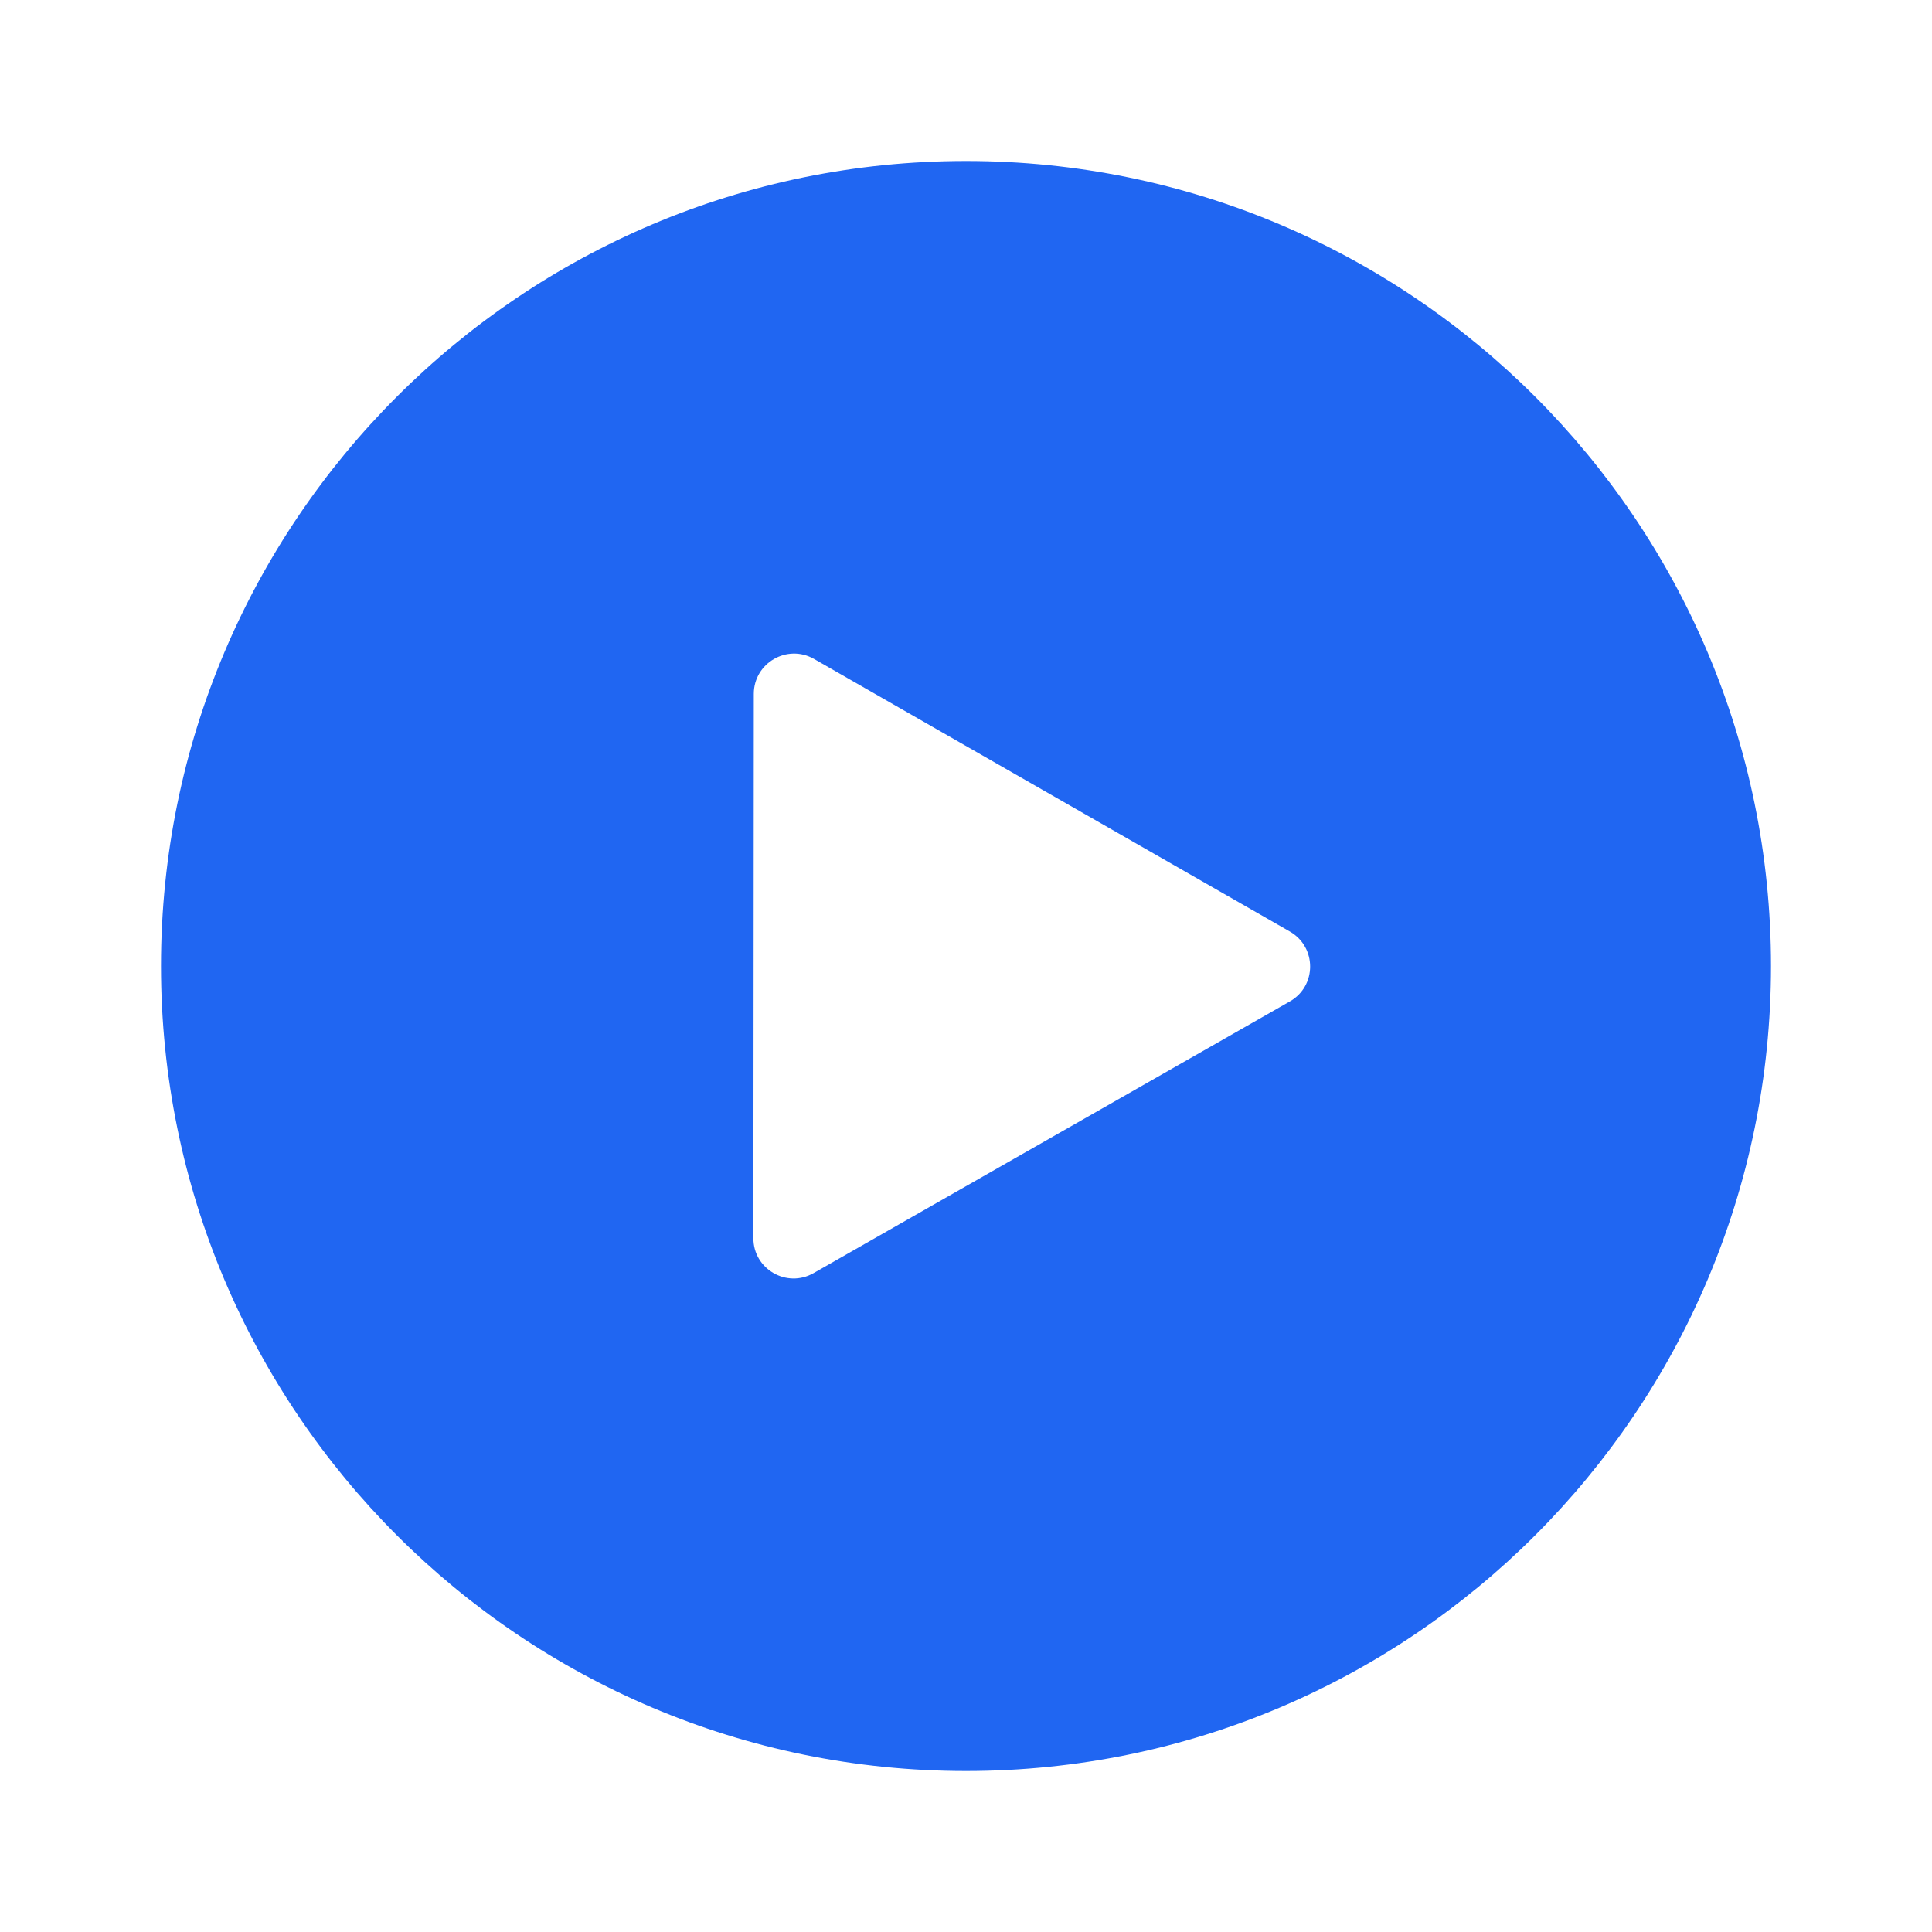
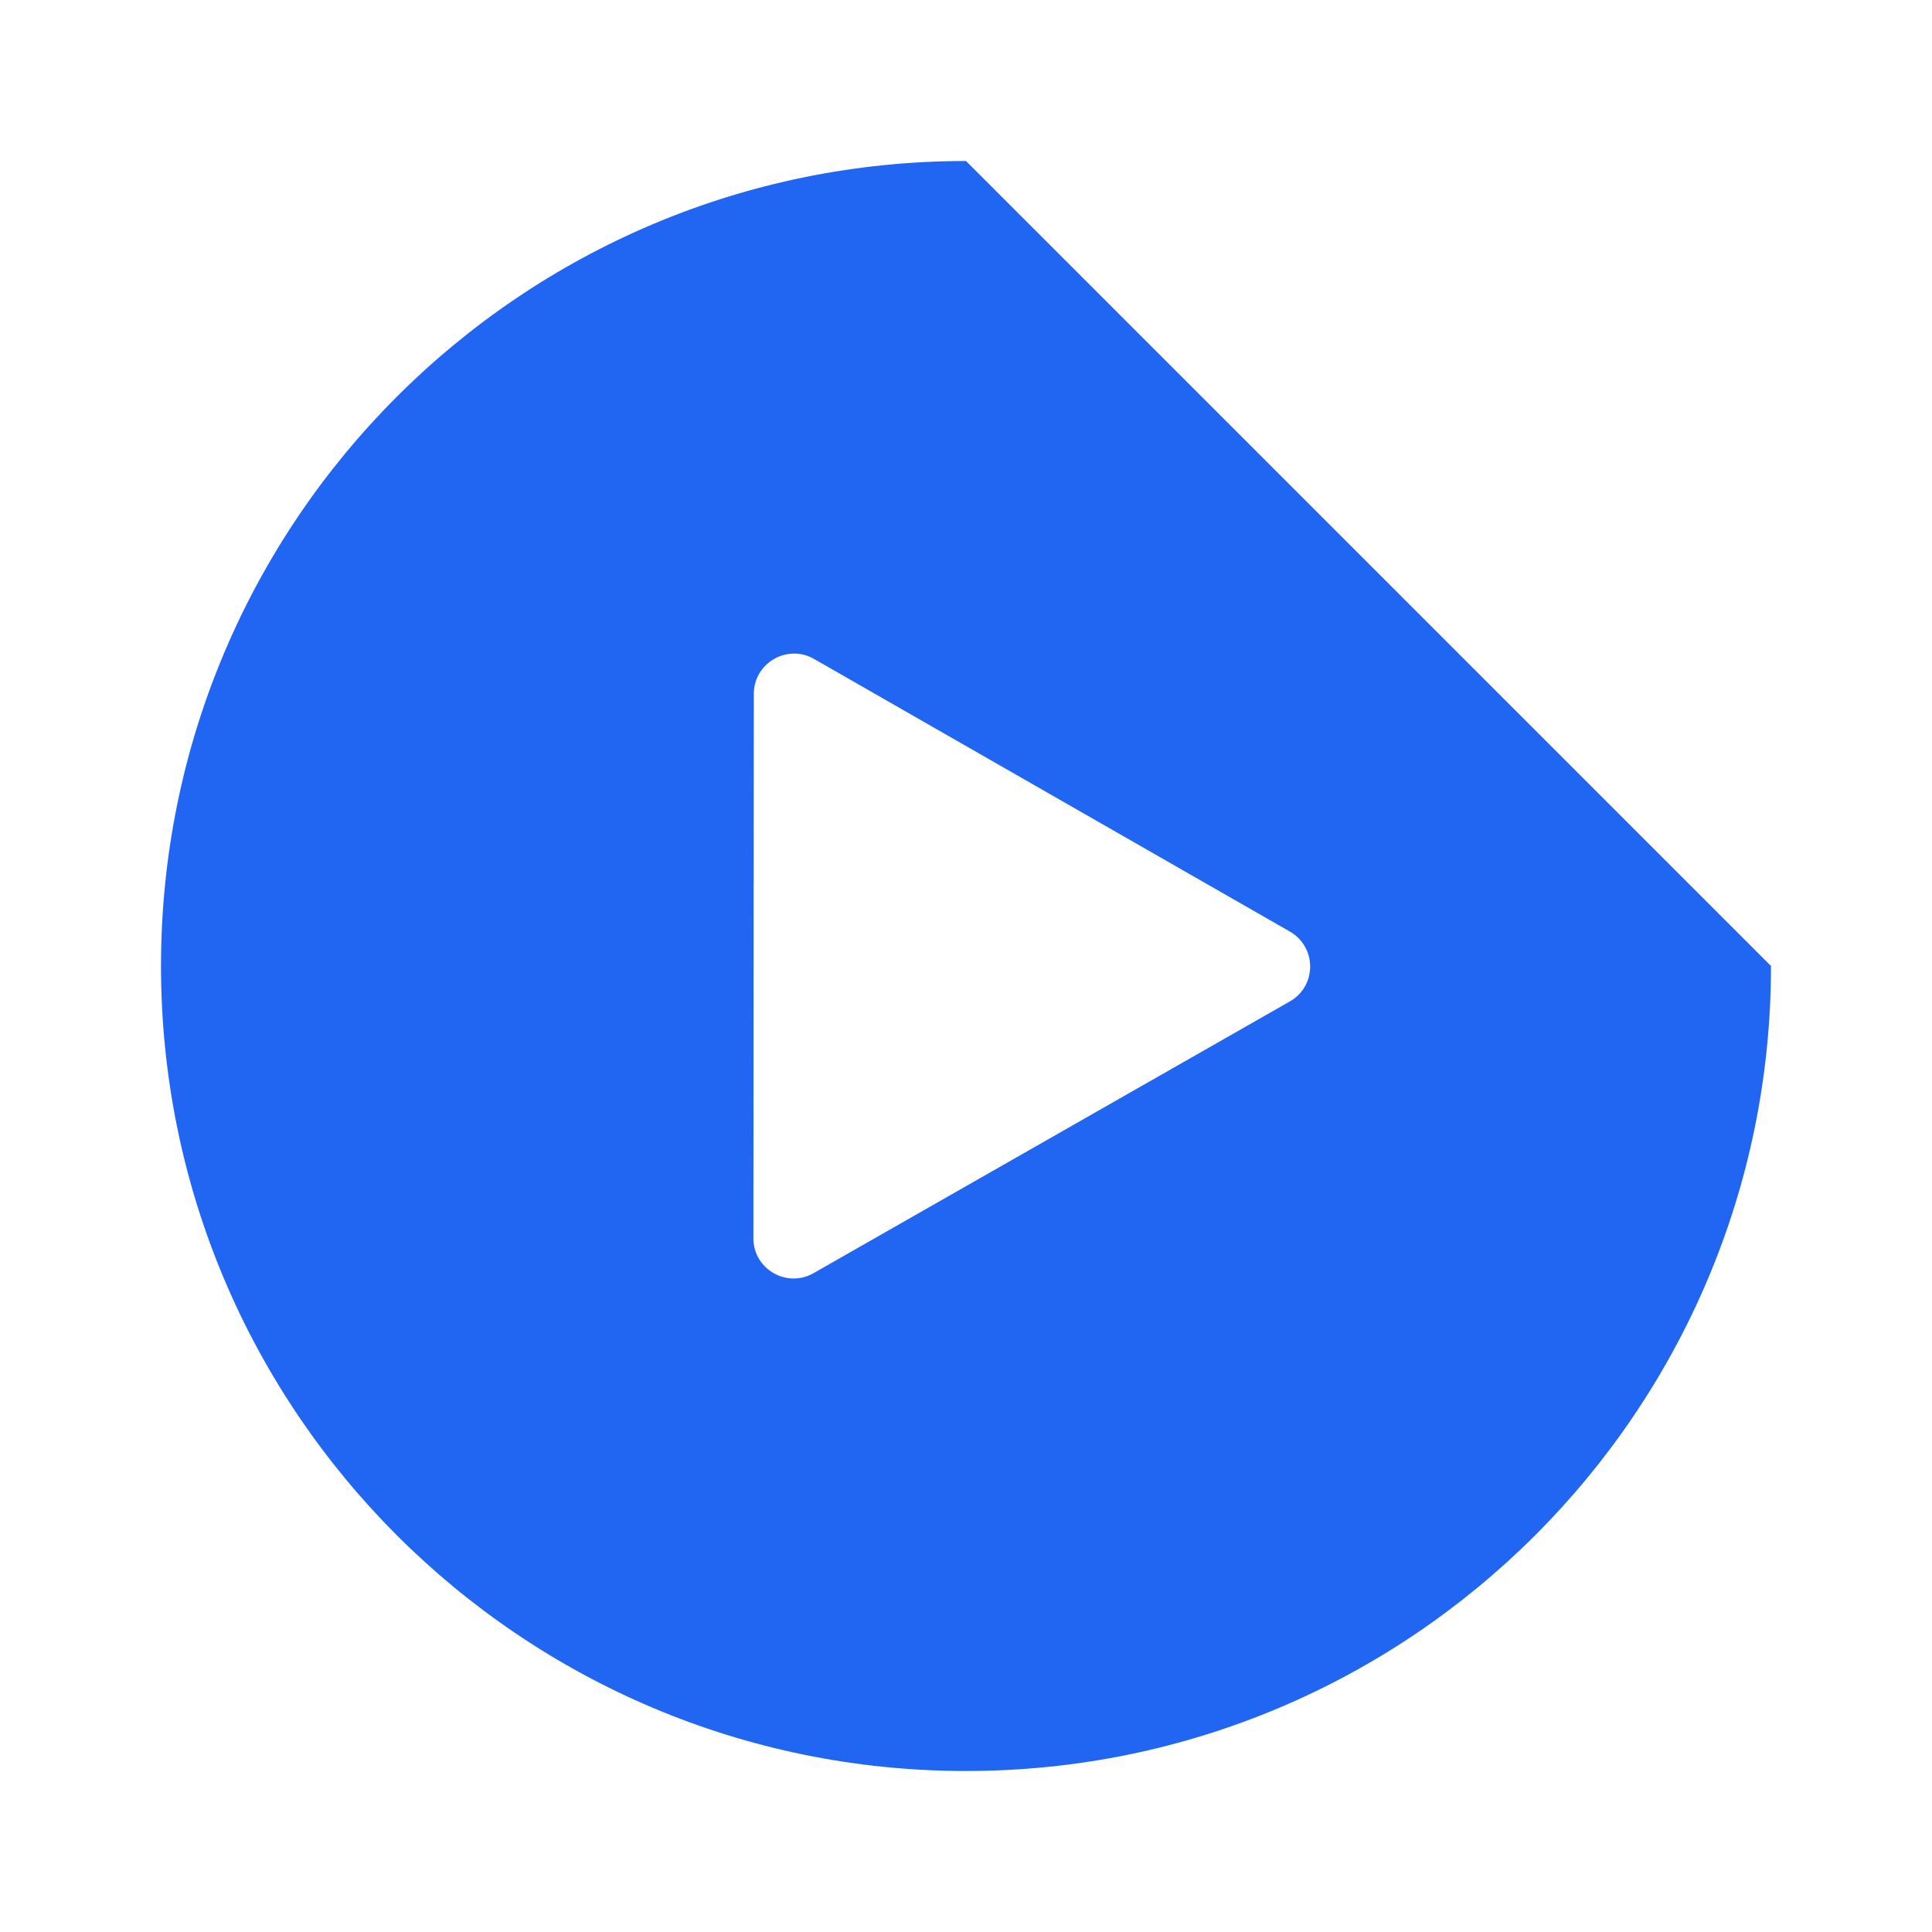
<svg xmlns="http://www.w3.org/2000/svg" width="24" height="24" viewBox="0 0 24 24" fill="none">
-   <path fill-rule="evenodd" clip-rule="evenodd" d="M22 12C22 17.523 17.523 22 12 22C6.477 22 2 17.523 2 12C2 6.477 6.477 2 12 2C17.523 2 22 6.477 22 12ZM9.359 15.381C9.358 15.765 9.773 16.006 10.107 15.815L16.023 12.44C16.359 12.249 16.359 11.765 16.023 11.572L10.113 8.186C9.78 7.995 9.365 8.235 9.364 8.619L9.359 15.381Z" fill="#2066F2" />
+   <path fill-rule="evenodd" clip-rule="evenodd" d="M22 12C22 17.523 17.523 22 12 22C6.477 22 2 17.523 2 12C2 6.477 6.477 2 12 2ZM9.359 15.381C9.358 15.765 9.773 16.006 10.107 15.815L16.023 12.44C16.359 12.249 16.359 11.765 16.023 11.572L10.113 8.186C9.78 7.995 9.365 8.235 9.364 8.619L9.359 15.381Z" fill="#2066F2" />
</svg>